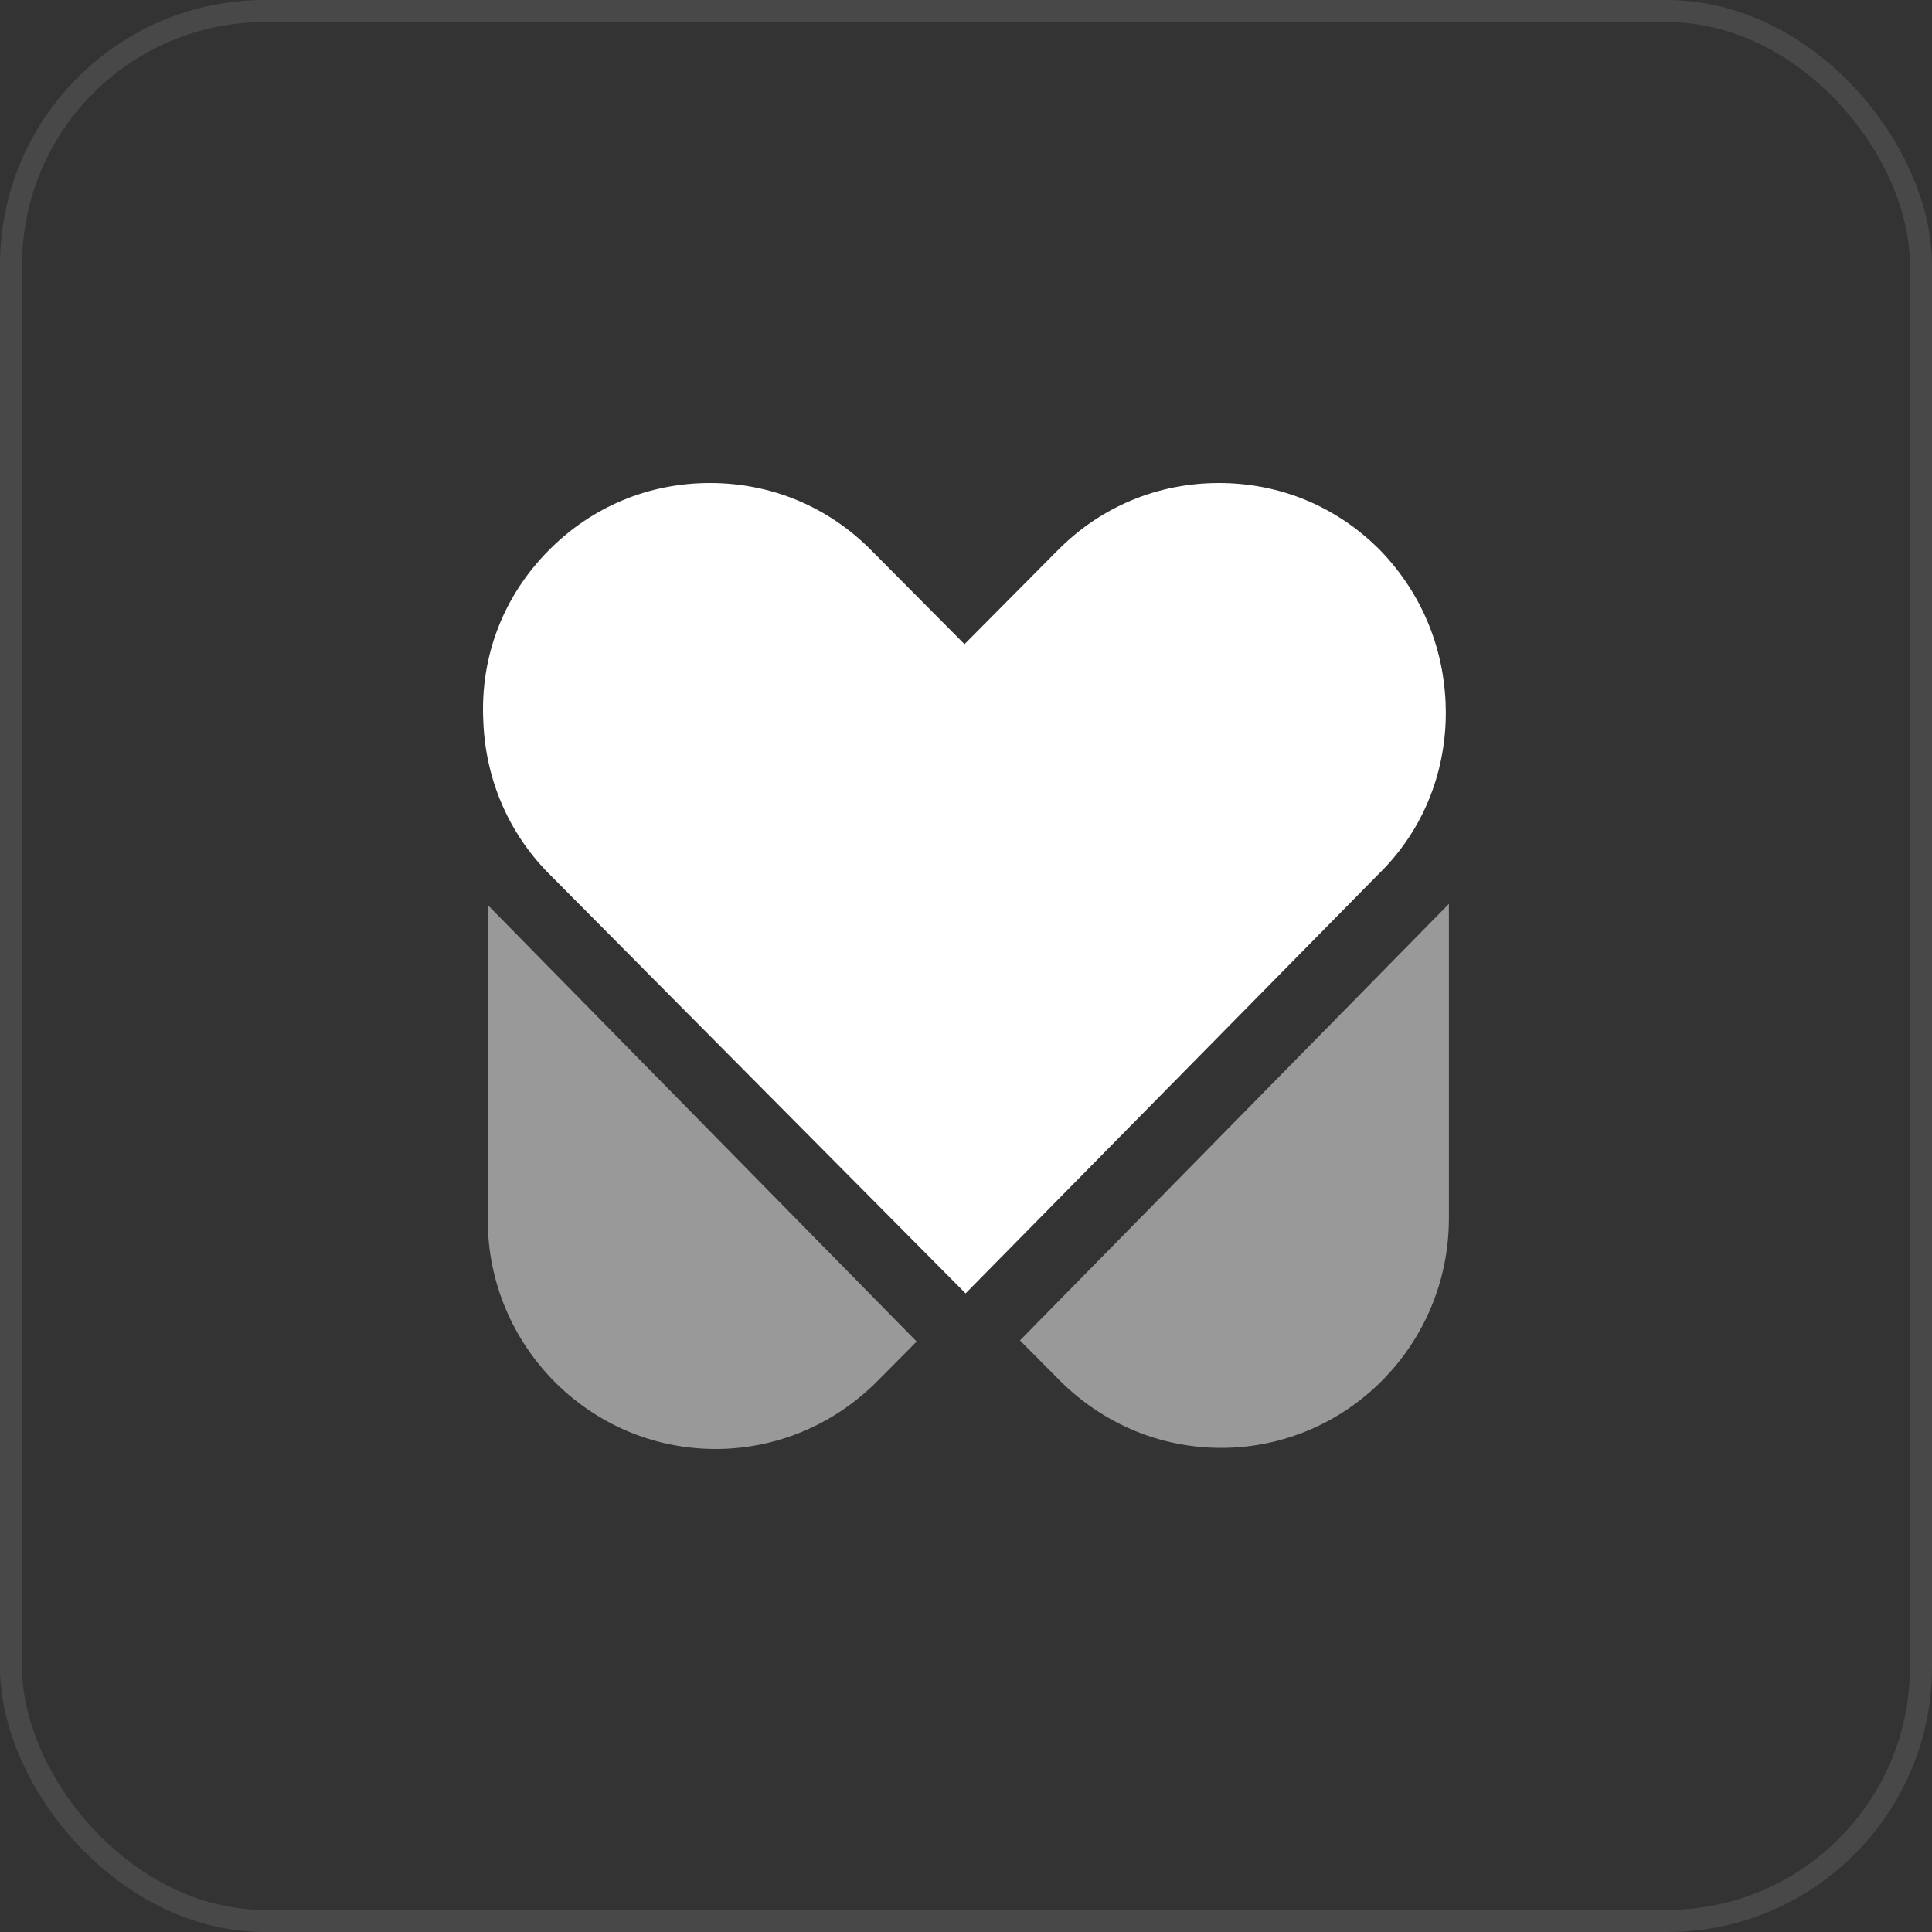
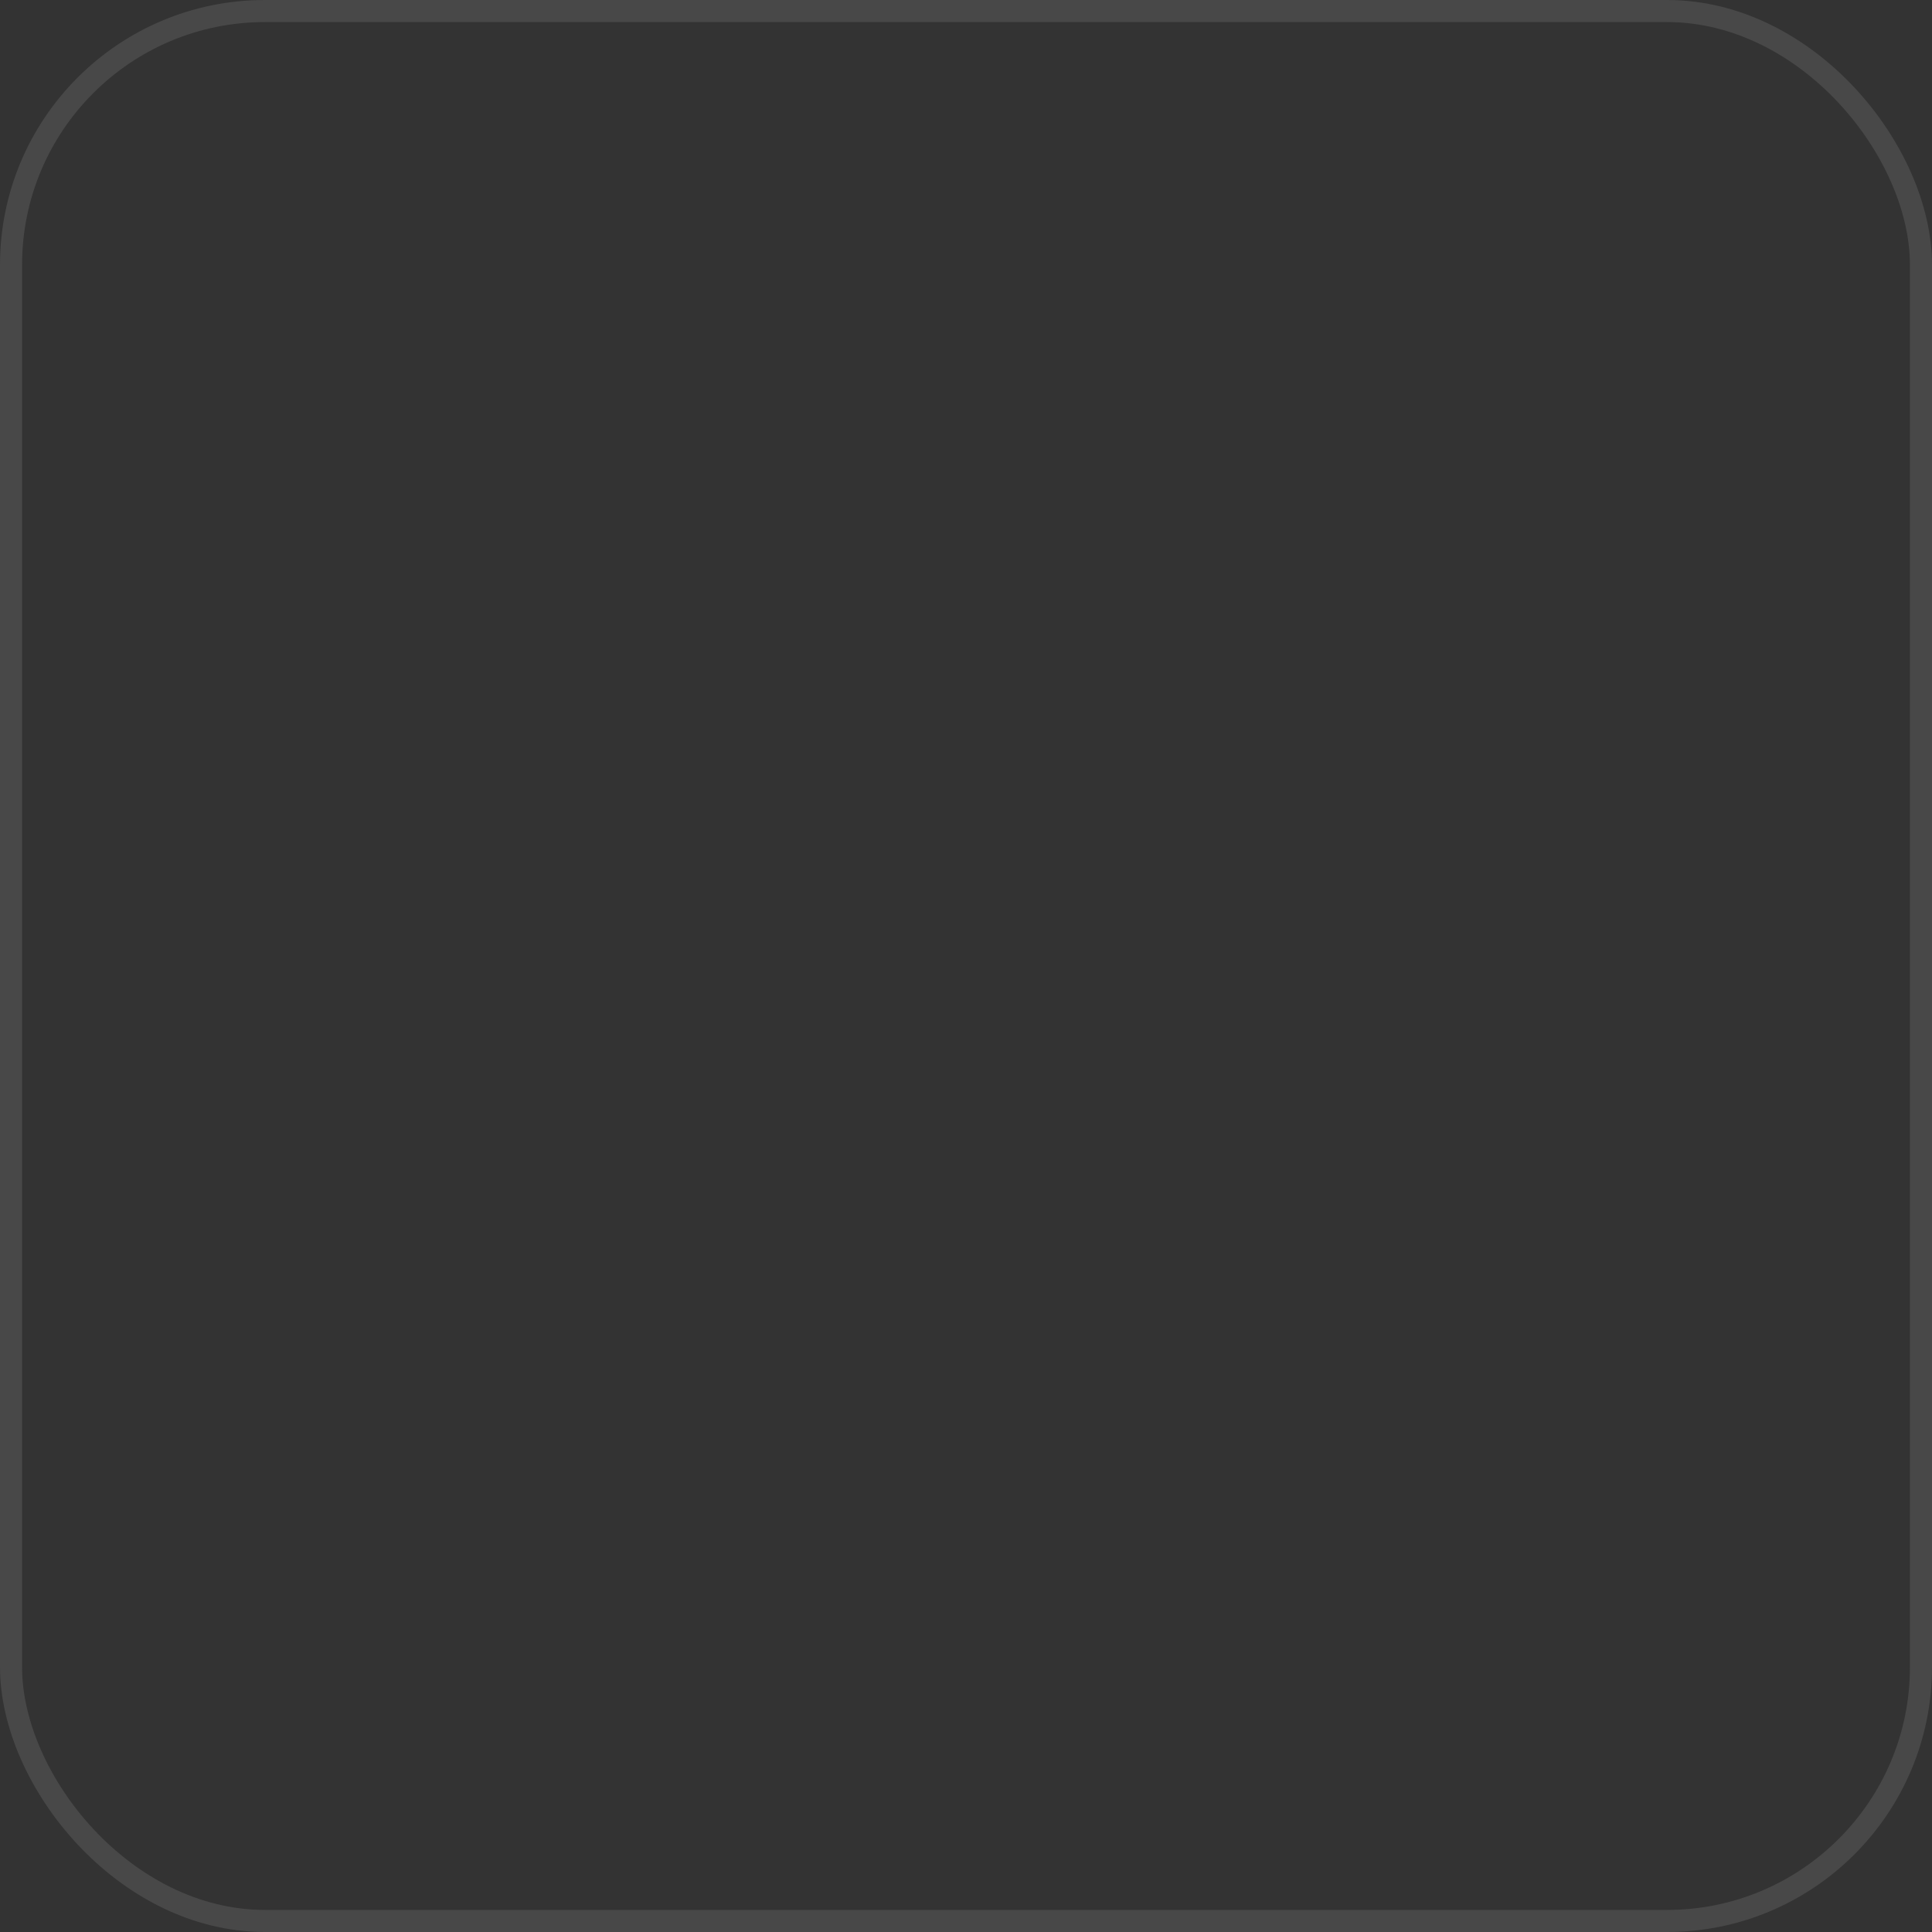
<svg xmlns="http://www.w3.org/2000/svg" viewBox="0 0 80 80" fill="none">
  <rect x="0" y="0" width="80" height="80" fill="#333333" stroke="none" />
  <rect x="0.457" y="0.457" width="79.086" height="79.086" rx="10.512" stroke="#E1E1E1" stroke-opacity="0.12" stroke-width="0.914" />
-   <path d="M59.862 29.873C59.954 27.184 58.988 24.681 57.147 22.781C55.352 20.973 53.006 20 50.475 20C47.944 20 45.597 20.973 43.803 22.781L39.938 26.674L36.072 22.781C34.278 20.973 31.931 20 29.4 20C26.869 20 24.523 20.973 22.728 22.781C20.841 24.681 19.875 27.184 20.013 29.873C20.105 32.283 21.071 34.508 22.728 36.176L39.983 53.557L57.101 36.176C58.804 34.508 59.77 32.283 59.862 29.873Z" fill="white" />
-   <path d="M42.234 55.504L43.937 57.219C45.731 58.98 48.078 59.954 50.563 59.954C55.763 59.954 59.996 55.69 59.996 50.452V37.428L42.234 55.504Z" fill="white" fill-opacity="0.5" />
-   <path d="M20.195 37.474V50.498C20.195 55.736 24.429 60 29.628 60C32.113 60 34.46 59.027 36.255 57.265L37.957 55.55L20.195 37.474Z" fill="white" fill-opacity="0.5" />
</svg>